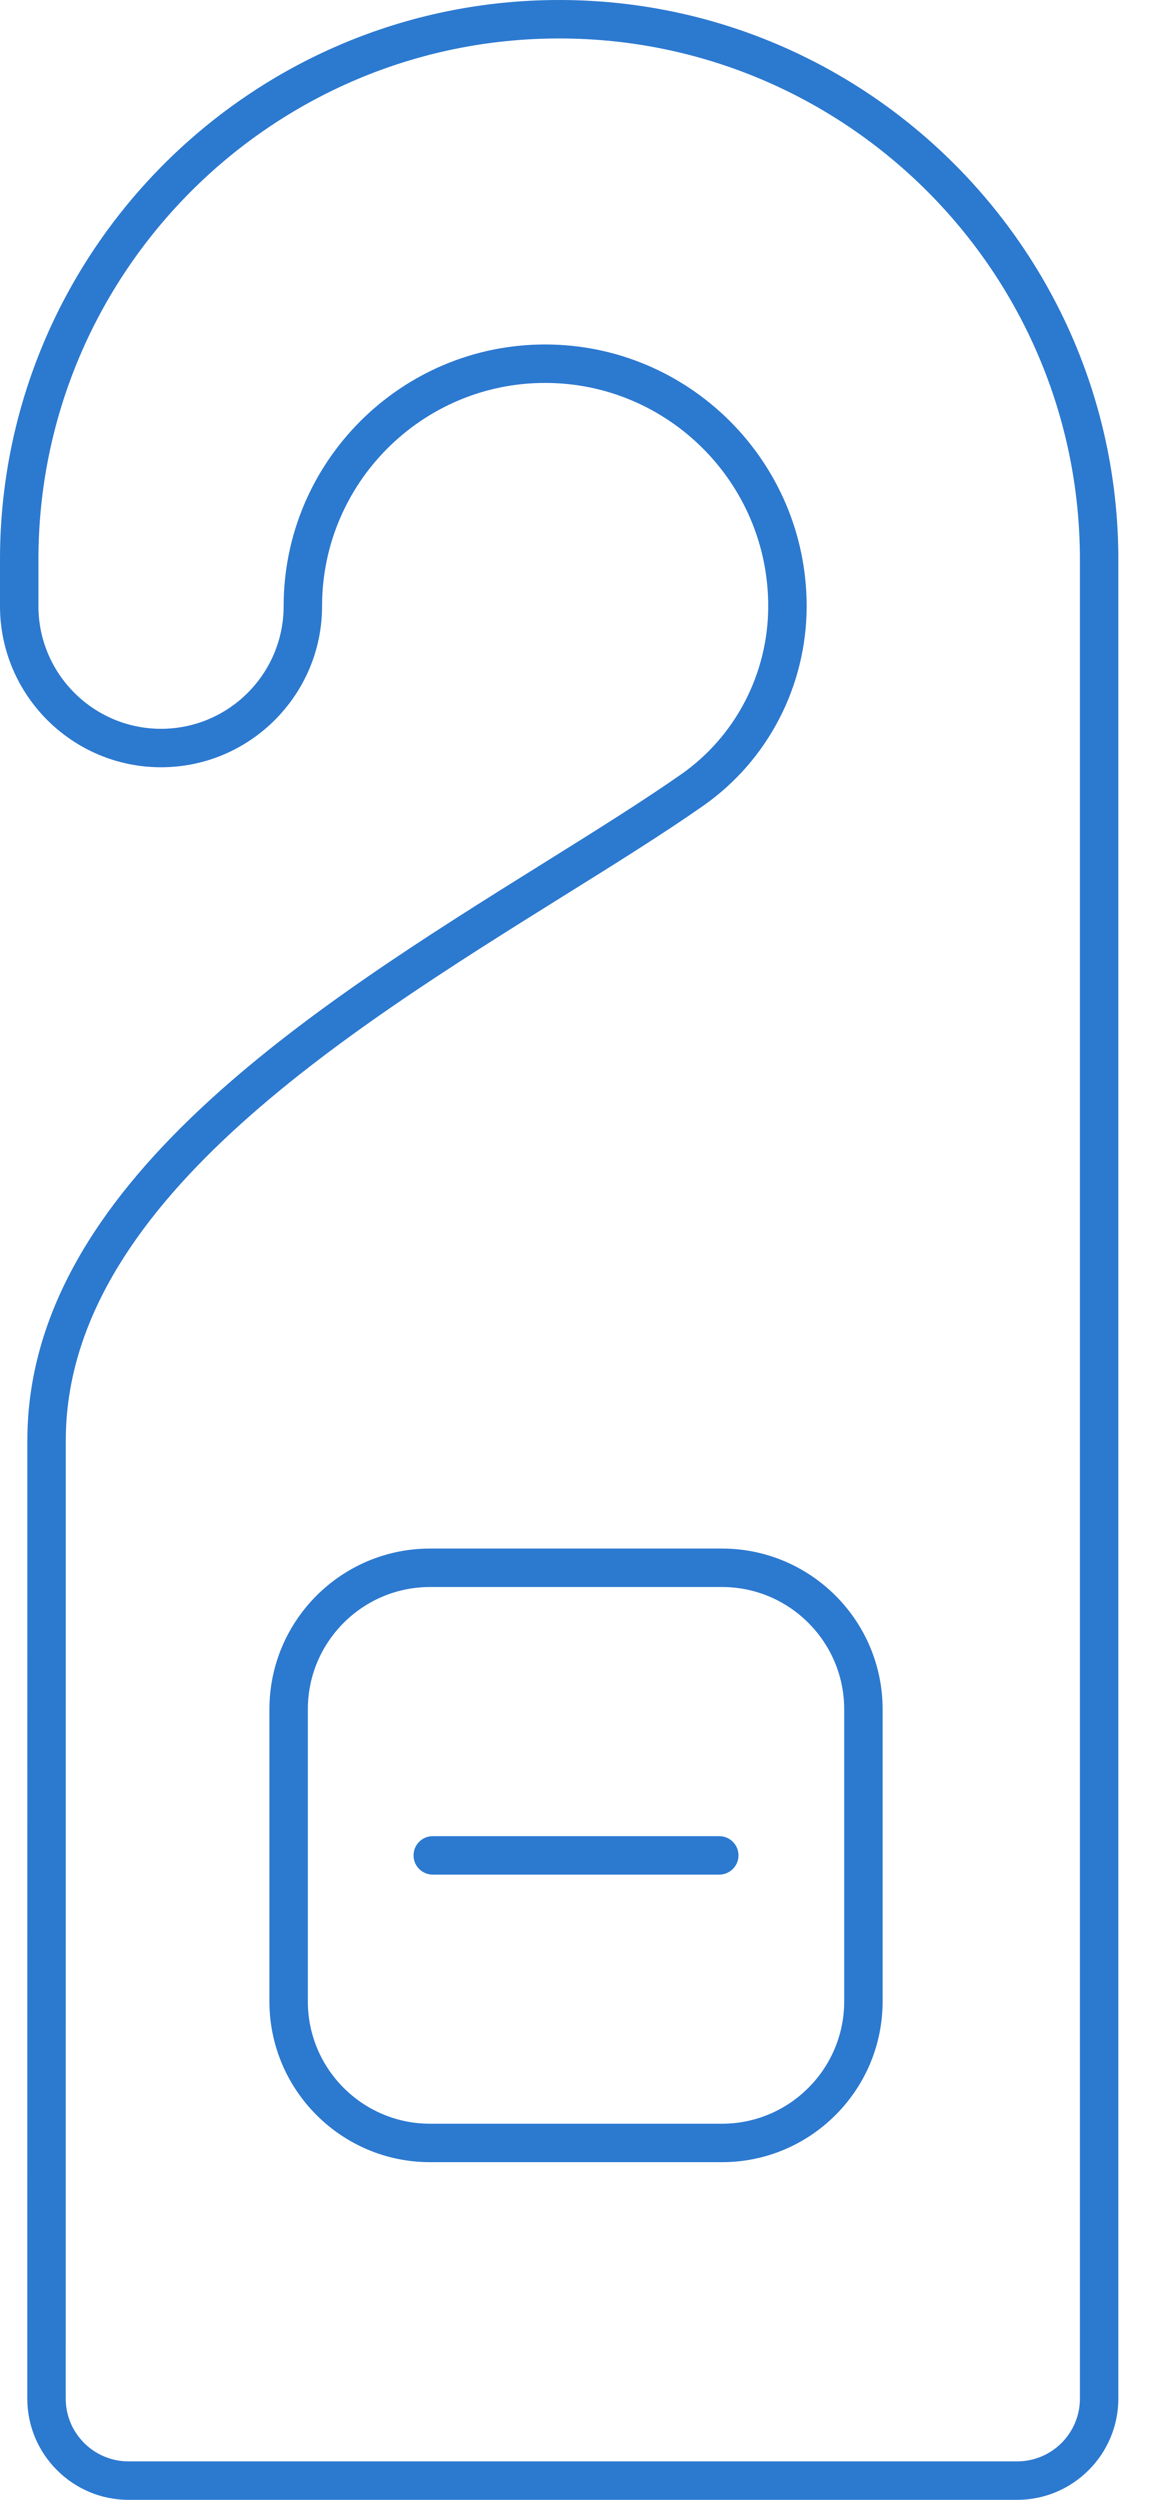
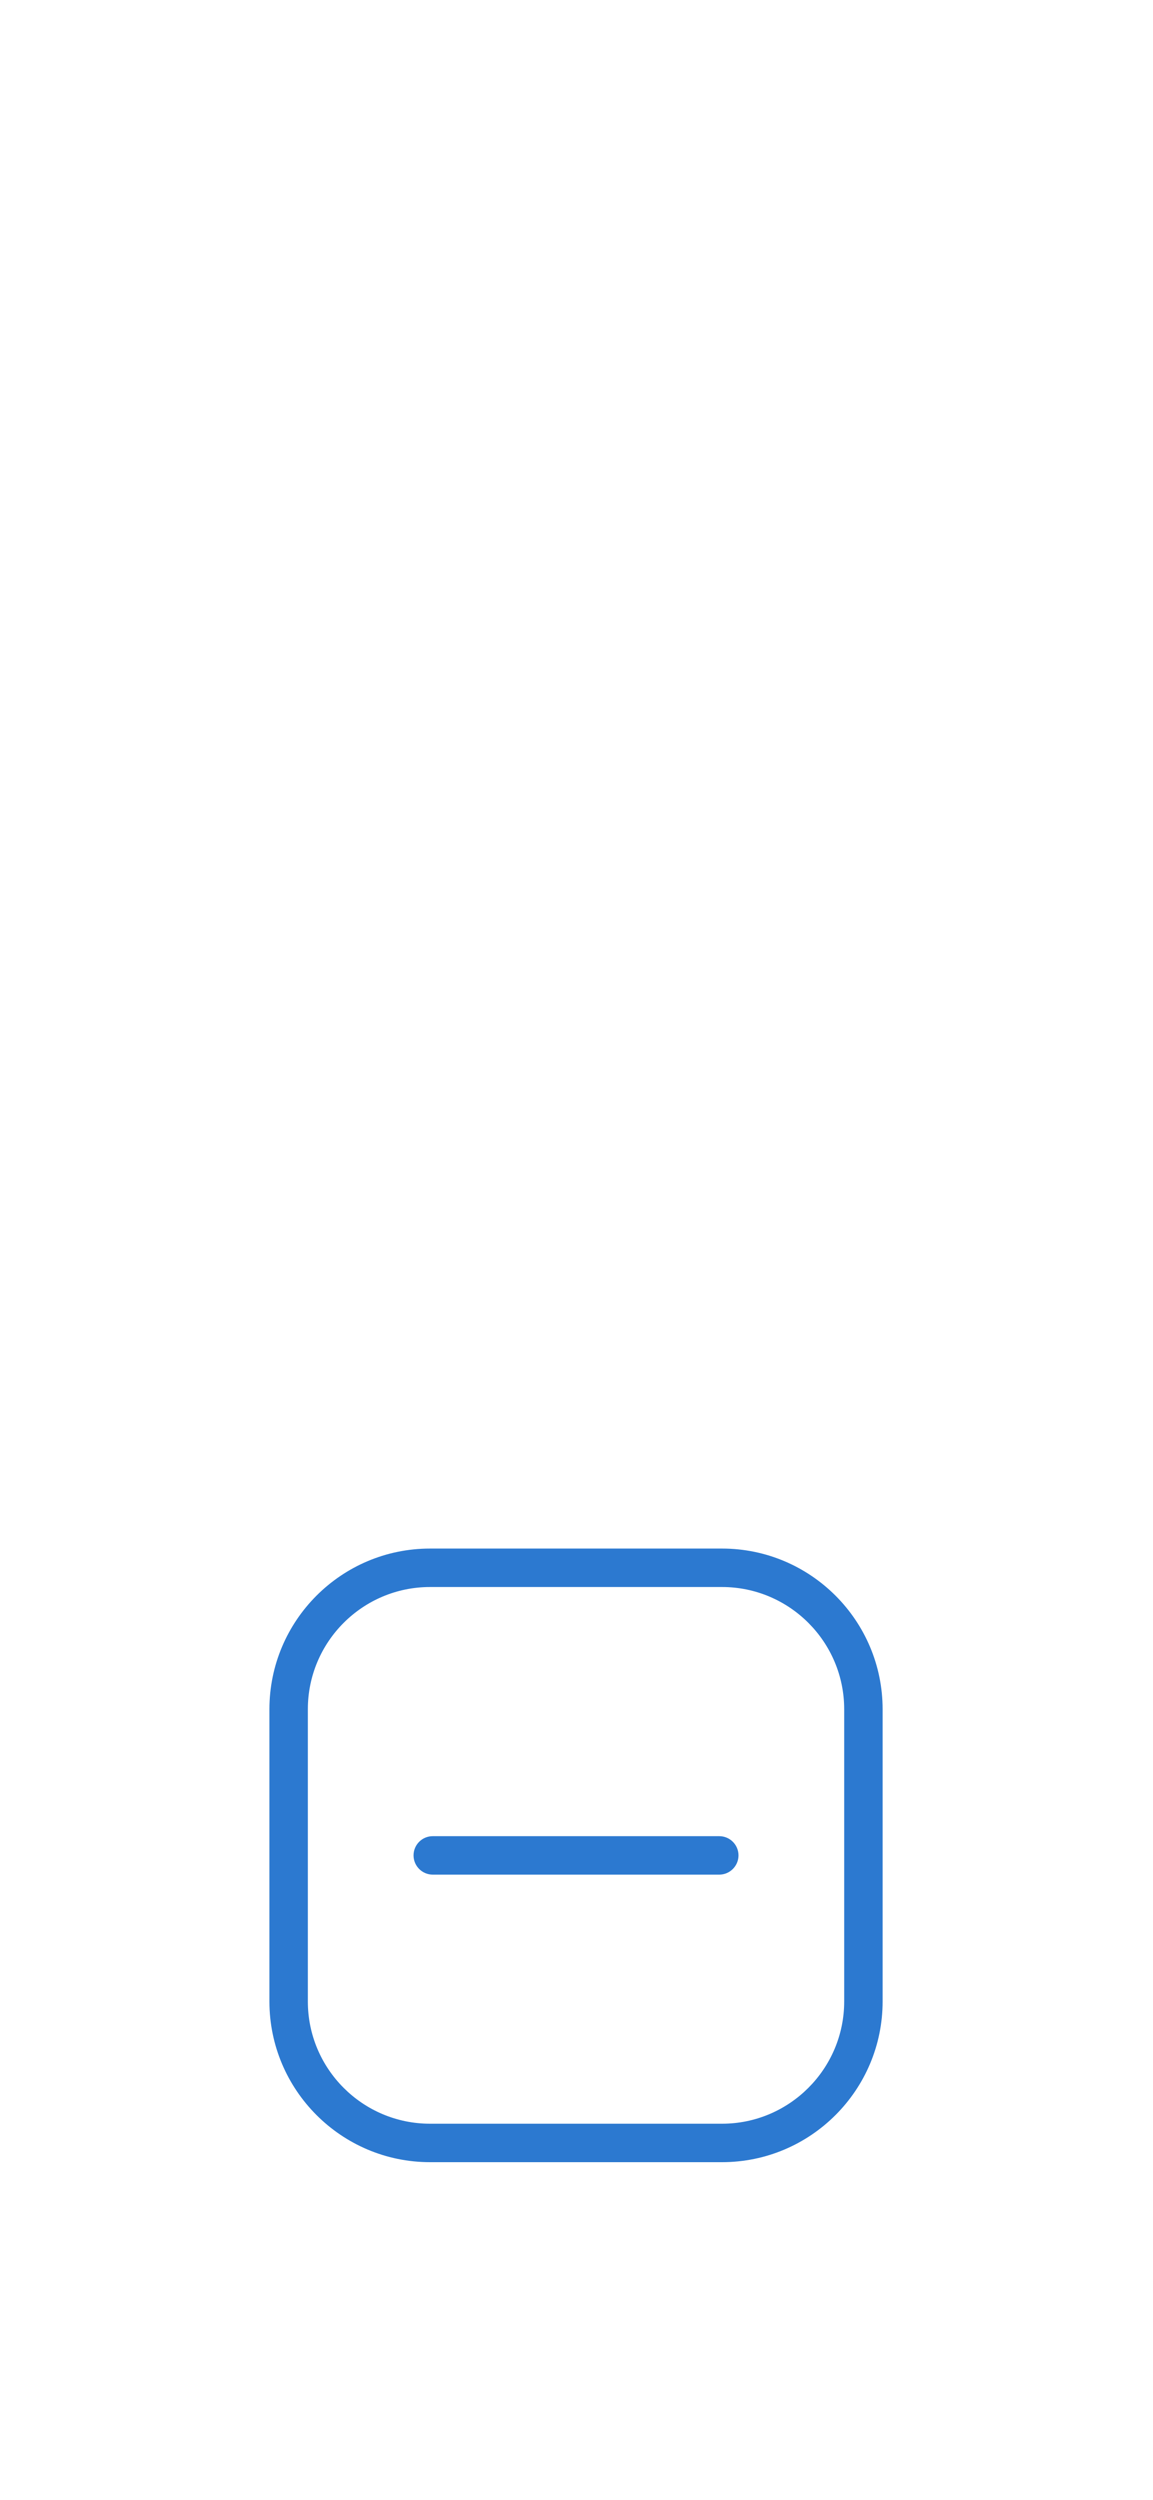
<svg xmlns="http://www.w3.org/2000/svg" width="18" height="39" viewBox="0 0 18 39" fill="none">
-   <path d="M10.634 12.08C10.021 12.508 9.279 12.971 8.493 13.461C4.899 15.702 0.427 18.491 0.427 22.473L0.426 37.42C0.426 38.291 1.135 39 2.006 39H15.879C16.75 39 17.459 38.291 17.459 37.42V8.73C17.459 3.916 13.543 0 8.73 0C3.916 0 0 3.916 0 8.73V9.456C0 10.842 1.128 11.97 2.514 11.97C3.9 11.97 5.028 10.842 5.028 9.456C5.028 7.536 6.59 5.974 8.51 5.974C10.431 5.974 11.993 7.536 11.993 9.456C11.993 10.504 11.485 11.485 10.634 12.08ZM12.593 9.456C12.593 7.205 10.761 5.374 8.51 5.374C6.26 5.374 4.428 7.205 4.428 9.456C4.428 10.512 3.57 11.37 2.514 11.37C1.459 11.37 0.6 10.512 0.6 9.456V8.73C0.6 4.247 4.247 0.6 8.73 0.6C13.212 0.6 16.859 4.247 16.859 8.73V37.42C16.859 37.961 16.42 38.4 15.879 38.4H2.006C1.466 38.4 1.026 37.961 1.026 37.42L1.027 22.473C1.027 18.824 5.342 16.133 8.81 13.97C9.603 13.476 10.352 13.009 10.977 12.572C11.989 11.865 12.593 10.7 12.593 9.456Z" fill="#2C79D0" />
  <path d="M6.456 28.946C6.456 29.111 6.59 29.246 6.756 29.246H11.229C11.394 29.246 11.529 29.111 11.529 28.946C11.529 28.78 11.394 28.646 11.229 28.646H6.756C6.59 28.646 6.456 28.78 6.456 28.946Z" fill="#2C79D0" />
  <path d="M4.206 26.666V31.225C4.206 32.607 5.33 33.732 6.713 33.732H11.272C12.654 33.732 13.779 32.607 13.779 31.225V26.666C13.779 25.283 12.654 24.159 11.272 24.159H6.713C5.33 24.159 4.206 25.283 4.206 26.666ZM13.179 26.666V31.225C13.179 32.276 12.323 33.132 11.272 33.132H6.713C5.661 33.132 4.806 32.276 4.806 31.225V26.666C4.806 25.614 5.661 24.759 6.713 24.759H11.272C12.323 24.759 13.179 25.614 13.179 26.666Z" fill="#2C79D0" />
</svg>